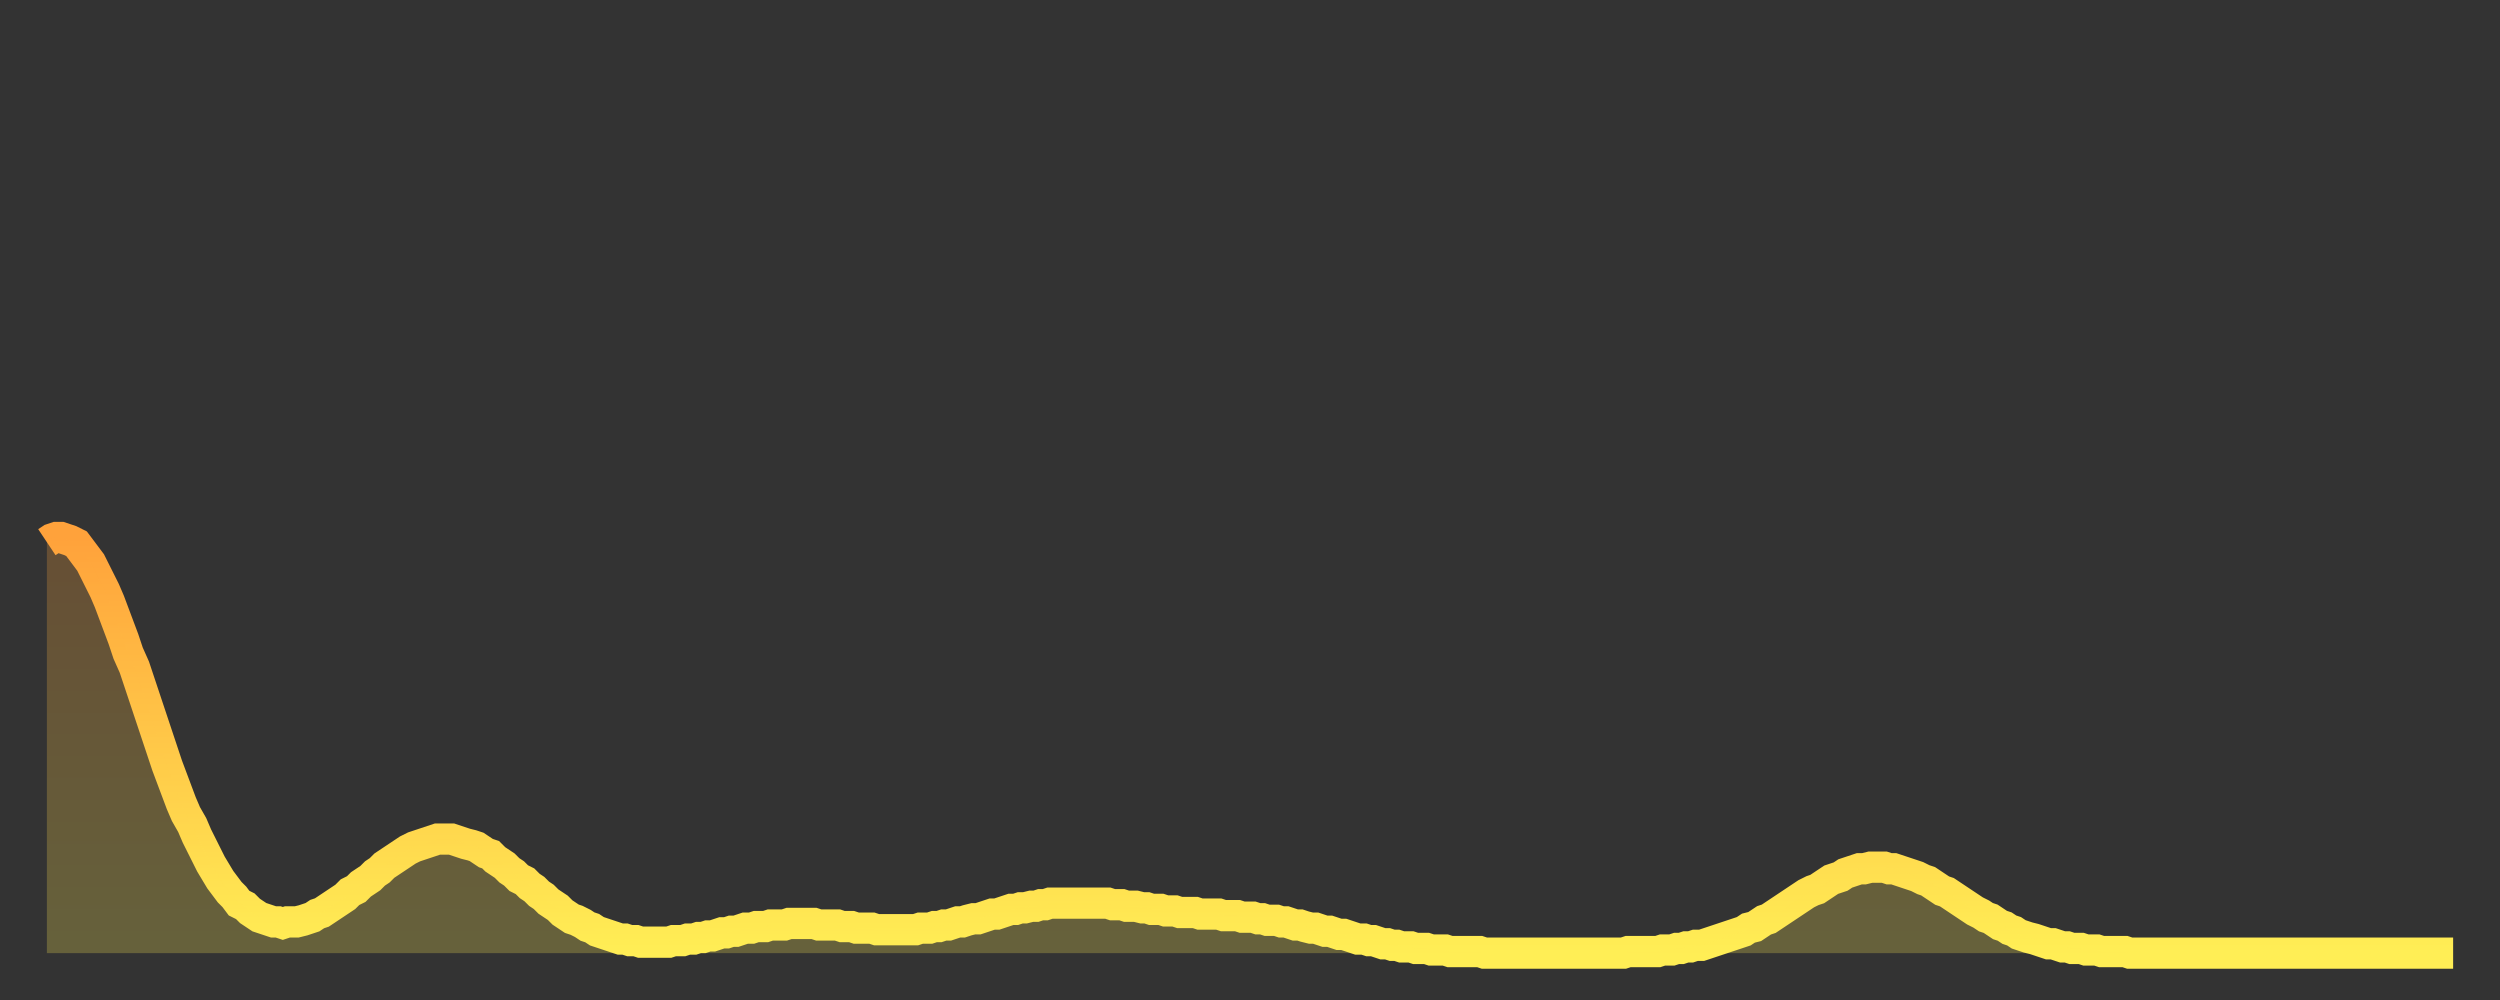
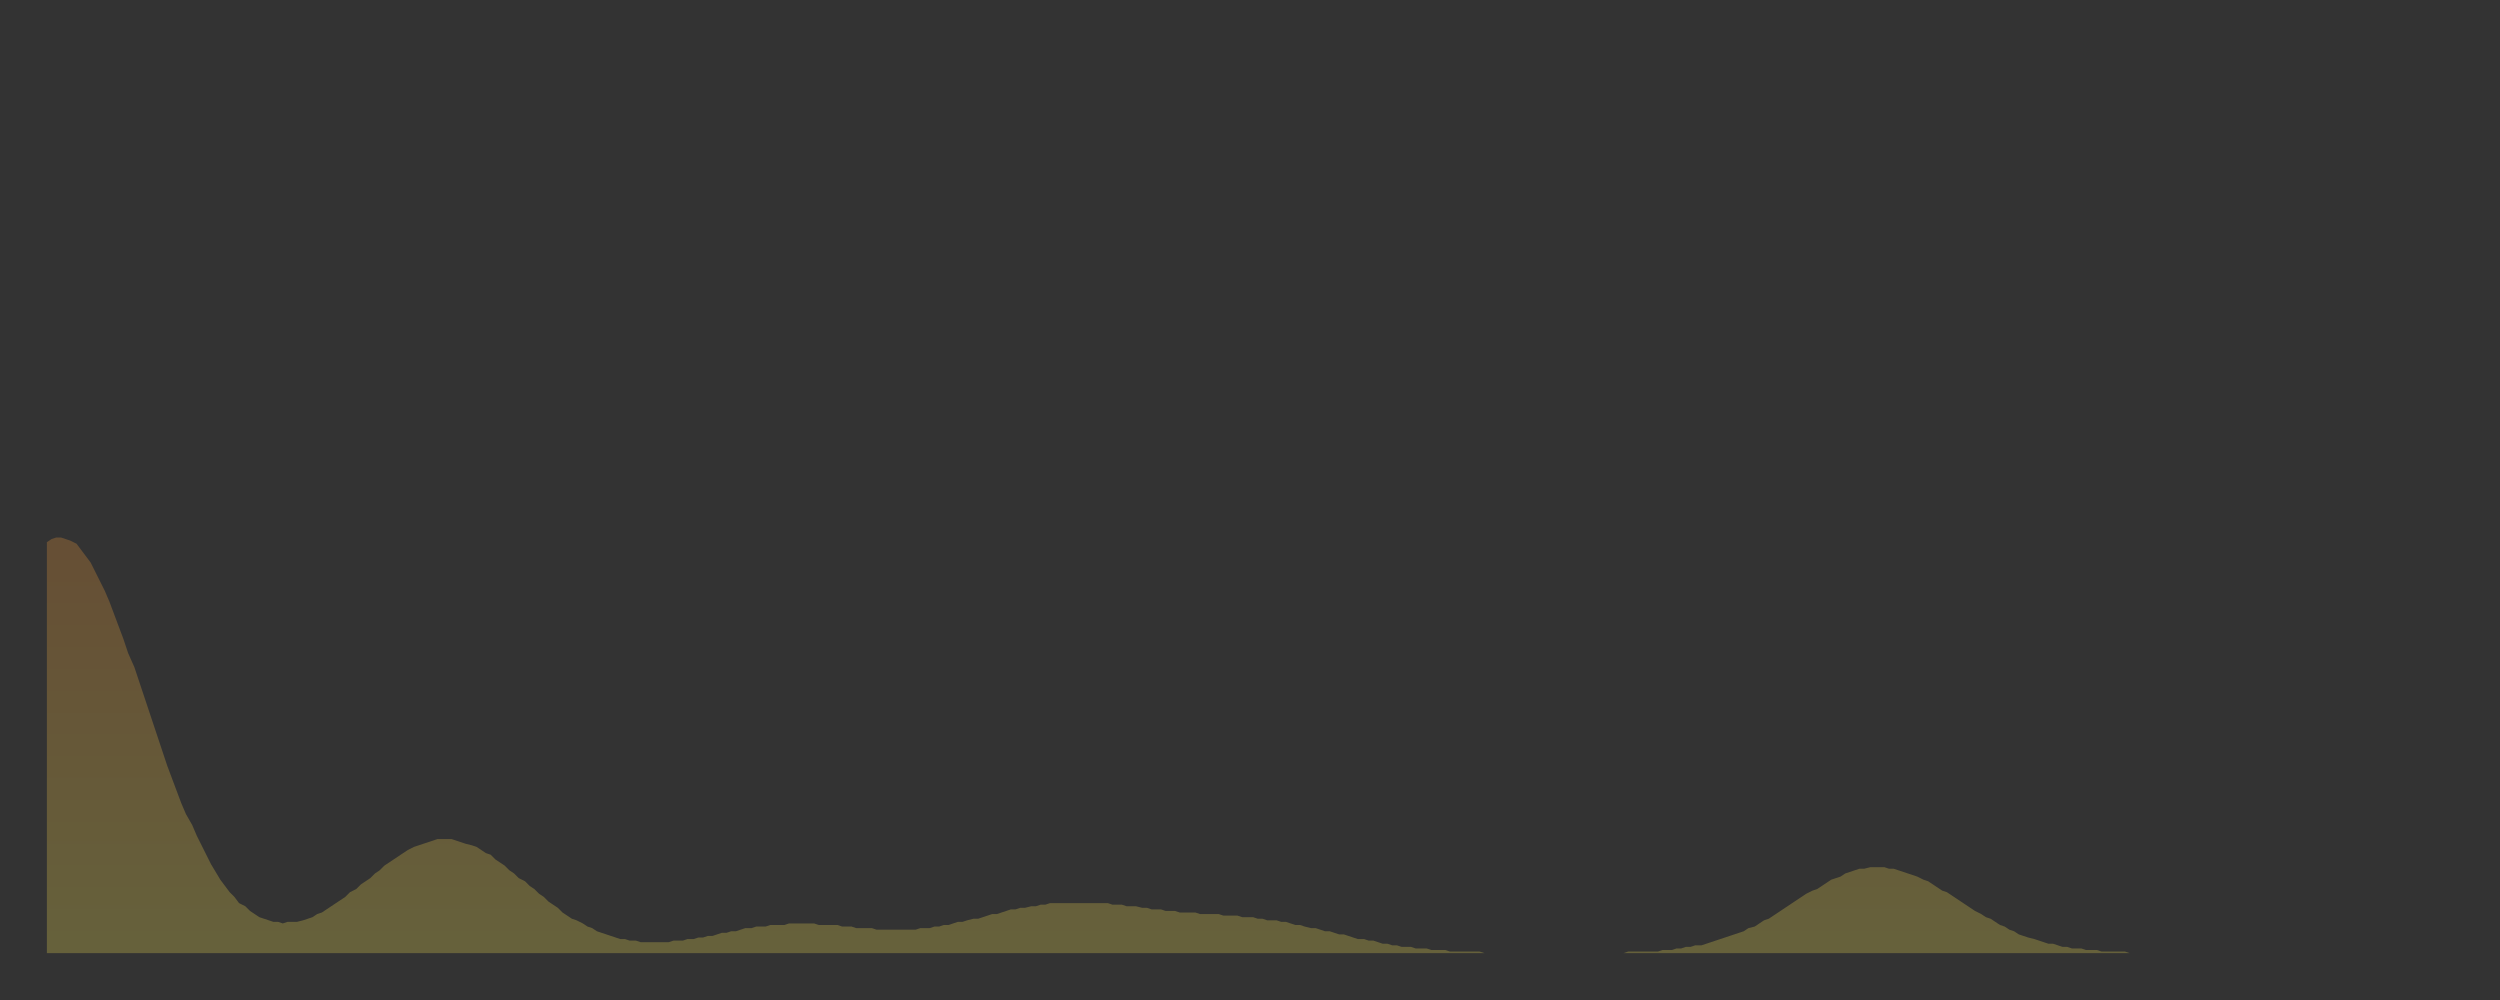
<svg xmlns="http://www.w3.org/2000/svg" baseProfile="full" height="64" version="1.1" width="160">
  <rect width="100%" height="100%" fill="#333333" stroke="none" />
  <defs>
    <linearGradient id="id80880" x1="0" x2="0" y1="0" y2="1">
      <stop offset="0%" stop-color="#ffa23b" />
      <stop offset="50%" stop-color="#ffc848" />
      <stop offset="100%" stop-color="#ffee55" />
    </linearGradient>
  </defs>
  <g transform="translate(3,3)">
    <g>
-       <path d="M 0.0 31.7 0.3 31.5 0.6 31.4 0.9 31.4 1.2 31.5 1.5 31.6 1.9 31.8 2.2 32.2 2.5 32.6 2.8 33.0 3.1 33.6 3.4 34.2 3.7 34.8 4.0 35.5 4.3 36.3 4.6 37.1 4.9 37.9 5.2 38.8 5.6 39.7 5.9 40.6 6.2 41.5 6.5 42.4 6.8 43.3 7.1 44.2 7.4 45.1 7.7 46.0 8.0 46.8 8.3 47.6 8.6 48.4 8.9 49.1 9.3 49.8 9.6 50.5 9.9 51.1 10.2 51.7 10.5 52.3 10.8 52.8 11.1 53.3 11.4 53.7 11.7 54.1 12.0 54.4 12.3 54.8 12.7 55.0 13.0 55.3 13.3 55.5 13.6 55.7 13.9 55.8 14.2 55.9 14.5 56.0 14.8 56.0 15.1 56.1 15.4 56.0 15.7 56.0 16.0 56.0 16.4 55.9 16.7 55.8 17.0 55.7 17.3 55.5 17.6 55.4 17.9 55.2 18.2 55.0 18.5 54.8 18.8 54.6 19.1 54.4 19.4 54.1 19.8 53.9 20.1 53.6 20.4 53.4 20.7 53.2 21.0 52.9 21.3 52.7 21.6 52.4 21.9 52.2 22.2 52.0 22.5 51.8 22.8 51.6 23.1 51.4 23.5 51.2 23.8 51.1 24.1 51.0 24.4 50.9 24.7 50.8 25.0 50.7 25.3 50.7 25.6 50.7 25.9 50.7 26.2 50.8 26.5 50.9 26.8 51.0 27.2 51.1 27.5 51.2 27.8 51.4 28.1 51.6 28.4 51.7 28.7 52.0 29.0 52.2 29.3 52.4 29.6 52.7 29.9 52.9 30.2 53.2 30.6 53.4 30.9 53.7 31.2 53.9 31.5 54.2 31.8 54.4 32.1 54.7 32.4 54.9 32.7 55.1 33.0 55.4 33.3 55.6 33.6 55.8 33.9 55.9 34.3 56.1 34.6 56.3 34.9 56.4 35.2 56.6 35.5 56.7 35.8 56.8 36.1 56.9 36.4 57.0 36.7 57.1 37.0 57.1 37.3 57.2 37.7 57.2 38.0 57.3 38.3 57.3 38.6 57.3 38.9 57.3 39.2 57.3 39.5 57.3 39.8 57.3 40.1 57.2 40.4 57.2 40.7 57.2 41.0 57.1 41.4 57.1 41.7 57.0 42.0 57.0 42.3 56.9 42.6 56.9 42.9 56.8 43.2 56.7 43.5 56.7 43.8 56.6 44.1 56.6 44.4 56.5 44.7 56.4 45.1 56.4 45.4 56.3 45.7 56.3 46.0 56.3 46.3 56.2 46.6 56.2 46.9 56.2 47.2 56.2 47.5 56.1 47.8 56.1 48.1 56.1 48.5 56.1 48.8 56.1 49.1 56.1 49.4 56.2 49.7 56.2 50.0 56.2 50.3 56.2 50.6 56.2 50.9 56.3 51.2 56.3 51.5 56.3 51.8 56.4 52.2 56.4 52.5 56.4 52.8 56.4 53.1 56.5 53.4 56.5 53.7 56.5 54.0 56.5 54.3 56.5 54.6 56.5 54.9 56.5 55.2 56.5 55.6 56.5 55.9 56.4 56.2 56.4 56.5 56.4 56.8 56.3 57.1 56.3 57.4 56.2 57.7 56.2 58.0 56.1 58.3 56.0 58.6 56.0 58.9 55.9 59.3 55.8 59.6 55.8 59.9 55.7 60.2 55.6 60.5 55.5 60.8 55.5 61.1 55.4 61.4 55.3 61.7 55.2 62.0 55.2 62.3 55.1 62.6 55.1 63.0 55.0 63.3 55.0 63.6 54.9 63.9 54.9 64.2 54.8 64.5 54.8 64.8 54.8 65.1 54.8 65.4 54.8 65.7 54.8 66.0 54.8 66.4 54.8 66.7 54.8 67.0 54.8 67.3 54.8 67.6 54.8 67.9 54.8 68.2 54.9 68.5 54.9 68.8 54.9 69.1 55.0 69.4 55.0 69.7 55.0 70.1 55.1 70.4 55.1 70.7 55.2 71.0 55.2 71.3 55.2 71.6 55.3 71.9 55.3 72.2 55.3 72.5 55.4 72.8 55.4 73.1 55.4 73.5 55.4 73.8 55.5 74.1 55.5 74.4 55.5 74.7 55.5 75.0 55.5 75.3 55.6 75.6 55.6 75.9 55.6 76.2 55.6 76.5 55.7 76.8 55.7 77.2 55.7 77.5 55.8 77.8 55.8 78.1 55.9 78.4 55.9 78.7 55.9 79.0 56.0 79.3 56.0 79.6 56.1 79.9 56.2 80.2 56.2 80.5 56.3 80.9 56.4 81.2 56.4 81.5 56.5 81.8 56.6 82.1 56.6 82.4 56.7 82.7 56.8 83.0 56.8 83.3 56.9 83.6 57.0 83.9 57.1 84.3 57.1 84.6 57.2 84.9 57.2 85.2 57.3 85.5 57.4 85.8 57.4 86.1 57.5 86.4 57.5 86.7 57.6 87.0 57.6 87.3 57.6 87.6 57.7 88.0 57.7 88.3 57.7 88.6 57.8 88.9 57.8 89.2 57.8 89.5 57.8 89.8 57.9 90.1 57.9 90.4 57.9 90.7 57.9 91.0 57.9 91.4 57.9 91.7 57.9 92.0 58.0 92.3 58.0 92.6 58.0 92.9 58.0 93.2 58.0 93.5 58.0 93.8 58.0 94.1 58.0 94.4 58.0 94.7 58.0 95.1 58.0 95.4 58.0 95.7 58.0 96.0 58.0 96.3 58.0 96.6 58.0 96.9 58.0 97.2 58.0 97.5 58.0 97.8 58.0 98.1 58.0 98.4 58.0 98.8 58.0 99.1 58.0 99.4 58.0 99.7 58.0 100.0 58.0 100.3 58.0 100.6 58.0 100.9 58.0 101.2 57.9 101.5 57.9 101.8 57.9 102.2 57.9 102.5 57.9 102.8 57.9 103.1 57.9 103.4 57.8 103.7 57.8 104.0 57.8 104.3 57.7 104.6 57.7 104.9 57.6 105.2 57.6 105.5 57.5 105.9 57.5 106.2 57.4 106.5 57.3 106.8 57.2 107.1 57.1 107.4 57.0 107.7 56.9 108.0 56.8 108.3 56.7 108.6 56.6 108.9 56.4 109.3 56.3 109.6 56.1 109.9 55.9 110.2 55.8 110.5 55.6 110.8 55.4 111.1 55.2 111.4 55.0 111.7 54.8 112.0 54.6 112.3 54.4 112.6 54.2 113.0 54.0 113.3 53.9 113.6 53.7 113.9 53.5 114.2 53.3 114.5 53.2 114.8 53.1 115.1 52.9 115.4 52.8 115.7 52.7 116.0 52.6 116.3 52.6 116.7 52.5 117.0 52.5 117.3 52.5 117.6 52.5 117.9 52.6 118.2 52.6 118.5 52.7 118.8 52.8 119.1 52.9 119.4 53.0 119.7 53.1 120.1 53.3 120.4 53.4 120.7 53.6 121.0 53.8 121.3 54.0 121.6 54.1 121.9 54.3 122.2 54.5 122.5 54.7 122.8 54.9 123.1 55.1 123.4 55.3 123.8 55.5 124.1 55.7 124.4 55.8 124.7 56.0 125.0 56.2 125.3 56.3 125.6 56.5 125.9 56.6 126.2 56.8 126.5 56.9 126.8 57.0 127.2 57.1 127.5 57.2 127.8 57.3 128.1 57.4 128.4 57.4 128.7 57.5 129.0 57.6 129.3 57.6 129.6 57.7 129.9 57.7 130.2 57.7 130.5 57.8 130.9 57.8 131.2 57.8 131.5 57.9 131.8 57.9 132.1 57.9 132.4 57.9 132.7 57.9 133.0 57.9 133.3 58.0 133.6 58.0 133.9 58.0 134.2 58.0 134.6 58.0 134.9 58.0 135.2 58.0 135.5 58.0 135.8 58.0 136.1 58.0 136.4 58.0 136.7 58.0 137.0 58.0 137.3 58.0 137.6 58.0 138.0 58.0 138.3 58.0 138.6 58.0 138.9 58.0 139.2 58.0 139.5 58.0 139.8 58.0 140.1 58.0 140.4 58.0 140.7 58.0 141.0 58.0 141.3 58.0 141.7 58.0 142.0 58.0 142.3 58.0 142.6 58.0 142.9 58.0 143.2 58.0 143.5 58.0 143.8 58.0 144.1 58.0 144.4 58.0 144.7 58.0 145.1 58.0 145.4 58.0 145.7 58.0 146.0 58.0 146.3 58.0 146.6 58.0 146.9 58.0 147.2 58.0 147.5 58.0 147.8 58.0 148.1 58.0 148.4 58.0 148.8 58.0 149.1 58.0 149.4 58.0 149.7 58.0 150.0 58.0 150.3 58.0 150.6 58.0 150.9 58.0 151.2 58.0 151.5 58.0 151.8 58.0 152.1 58.0 152.5 58.0 152.8 58.0 153.1 58.0 153.4 58.0 153.7 58.0 154.0 58.0" fill="none" id="graph-curve" opacity="1" stroke="url(#id80880)" stroke-width="2" />
      <path d="M 0 58 L 0.0 31.7 0.3 31.5 0.6 31.4 0.9 31.4 1.2 31.5 1.5 31.6 1.9 31.8 2.2 32.2 2.5 32.6 2.8 33.0 3.1 33.6 3.4 34.2 3.7 34.8 4.0 35.5 4.3 36.3 4.6 37.1 4.9 37.9 5.2 38.8 5.6 39.7 5.9 40.6 6.2 41.5 6.5 42.4 6.8 43.3 7.1 44.2 7.4 45.1 7.7 46.0 8.0 46.8 8.3 47.6 8.6 48.4 8.9 49.1 9.3 49.8 9.6 50.5 9.9 51.1 10.2 51.7 10.5 52.3 10.8 52.8 11.1 53.3 11.4 53.7 11.7 54.1 12.0 54.4 12.3 54.8 12.7 55.0 13.0 55.3 13.3 55.5 13.6 55.7 13.9 55.8 14.2 55.9 14.5 56.0 14.8 56.0 15.1 56.1 15.4 56.0 15.7 56.0 16.0 56.0 16.4 55.9 16.7 55.8 17.0 55.7 17.3 55.5 17.6 55.4 17.9 55.2 18.2 55.0 18.5 54.8 18.8 54.6 19.1 54.4 19.4 54.1 19.8 53.9 20.1 53.6 20.4 53.4 20.7 53.2 21.0 52.9 21.3 52.7 21.6 52.4 21.9 52.2 22.2 52.0 22.5 51.8 22.8 51.6 23.1 51.4 23.5 51.2 23.8 51.1 24.1 51.0 24.4 50.9 24.7 50.8 25.0 50.7 25.3 50.7 25.6 50.7 25.9 50.7 26.2 50.8 26.5 50.9 26.8 51.0 27.2 51.1 27.5 51.2 27.8 51.4 28.1 51.6 28.4 51.7 28.7 52.0 29.0 52.2 29.3 52.4 29.6 52.7 29.9 52.9 30.2 53.2 30.6 53.4 30.9 53.7 31.2 53.9 31.5 54.2 31.8 54.4 32.1 54.7 32.4 54.9 32.7 55.1 33.0 55.4 33.3 55.6 33.6 55.8 33.9 55.9 34.3 56.1 34.6 56.3 34.9 56.4 35.2 56.6 35.5 56.7 35.8 56.8 36.1 56.9 36.4 57.0 36.7 57.1 37.0 57.1 37.3 57.2 37.7 57.2 38.0 57.3 38.3 57.3 38.6 57.3 38.9 57.3 39.2 57.3 39.5 57.3 39.8 57.3 40.1 57.2 40.4 57.2 40.7 57.2 41.0 57.1 41.4 57.1 41.7 57.0 42.0 57.0 42.3 56.9 42.6 56.9 42.9 56.8 43.2 56.7 43.5 56.7 43.8 56.6 44.1 56.6 44.4 56.5 44.7 56.4 45.1 56.4 45.4 56.3 45.7 56.3 46.0 56.3 46.3 56.2 46.6 56.2 46.9 56.2 47.2 56.2 47.5 56.1 47.8 56.1 48.1 56.1 48.5 56.1 48.8 56.1 49.1 56.1 49.4 56.2 49.7 56.2 50.0 56.2 50.3 56.2 50.6 56.2 50.9 56.3 51.2 56.3 51.5 56.3 51.8 56.4 52.2 56.4 52.5 56.4 52.8 56.4 53.1 56.5 53.4 56.5 53.7 56.5 54.0 56.5 54.3 56.5 54.6 56.5 54.9 56.5 55.2 56.5 55.6 56.5 55.9 56.4 56.2 56.4 56.5 56.4 56.8 56.3 57.1 56.3 57.4 56.2 57.7 56.2 58.0 56.1 58.3 56.0 58.6 56.0 58.9 55.9 59.3 55.8 59.6 55.8 59.9 55.7 60.2 55.6 60.5 55.5 60.8 55.5 61.1 55.4 61.4 55.3 61.7 55.2 62.0 55.2 62.3 55.1 62.6 55.1 63.0 55.0 63.3 55.0 63.6 54.9 63.9 54.9 64.2 54.8 64.5 54.8 64.8 54.8 65.1 54.8 65.4 54.8 65.7 54.8 66.0 54.8 66.4 54.8 66.7 54.8 67.0 54.8 67.3 54.8 67.6 54.8 67.9 54.8 68.2 54.9 68.5 54.9 68.8 54.9 69.1 55.0 69.4 55.0 69.7 55.0 70.1 55.1 70.4 55.1 70.7 55.2 71.0 55.2 71.3 55.2 71.6 55.3 71.9 55.3 72.2 55.3 72.5 55.4 72.8 55.4 73.1 55.4 73.5 55.4 73.8 55.5 74.1 55.5 74.4 55.5 74.7 55.5 75.0 55.5 75.3 55.6 75.6 55.6 75.9 55.6 76.2 55.6 76.5 55.7 76.8 55.7 77.2 55.7 77.5 55.8 77.8 55.8 78.1 55.9 78.4 55.9 78.7 55.9 79.0 56.0 79.3 56.0 79.6 56.1 79.9 56.2 80.2 56.2 80.5 56.3 80.9 56.4 81.2 56.4 81.5 56.5 81.8 56.6 82.1 56.6 82.4 56.7 82.7 56.8 83.0 56.8 83.3 56.9 83.6 57.0 83.9 57.1 84.3 57.1 84.6 57.2 84.9 57.2 85.2 57.3 85.5 57.4 85.8 57.4 86.1 57.5 86.4 57.5 86.7 57.6 87.0 57.6 87.3 57.6 87.6 57.7 88.0 57.7 88.3 57.7 88.6 57.8 88.9 57.8 89.2 57.8 89.5 57.8 89.8 57.9 90.1 57.9 90.4 57.9 90.7 57.9 91.0 57.9 91.4 57.9 91.7 57.9 92.0 58.0 92.3 58.0 92.6 58.0 92.9 58.0 93.2 58.0 93.5 58.0 93.8 58.0 94.1 58.0 94.4 58.0 94.7 58.0 95.1 58.0 95.4 58.0 95.7 58.0 96.0 58.0 96.3 58.0 96.6 58.0 96.9 58.0 97.2 58.0 97.5 58.0 97.8 58.0 98.1 58.0 98.4 58.0 98.8 58.0 99.1 58.0 99.4 58.0 99.7 58.0 100.0 58.0 100.3 58.0 100.6 58.0 100.9 58.0 101.2 57.9 101.5 57.9 101.8 57.9 102.2 57.9 102.5 57.9 102.8 57.9 103.1 57.9 103.4 57.8 103.7 57.8 104.0 57.8 104.3 57.7 104.6 57.7 104.9 57.6 105.2 57.6 105.5 57.5 105.9 57.5 106.2 57.4 106.5 57.3 106.8 57.2 107.1 57.1 107.4 57.0 107.7 56.9 108.0 56.8 108.3 56.7 108.6 56.6 108.9 56.4 109.3 56.3 109.6 56.1 109.9 55.9 110.2 55.8 110.5 55.6 110.8 55.4 111.1 55.2 111.4 55.0 111.7 54.8 112.0 54.6 112.3 54.4 112.6 54.2 113.0 54.0 113.3 53.9 113.6 53.7 113.9 53.5 114.2 53.3 114.5 53.2 114.8 53.1 115.1 52.9 115.4 52.8 115.7 52.7 116.0 52.6 116.3 52.6 116.7 52.5 117.0 52.5 117.3 52.5 117.6 52.5 117.9 52.6 118.2 52.6 118.5 52.7 118.8 52.8 119.1 52.9 119.4 53.0 119.7 53.1 120.1 53.3 120.4 53.4 120.7 53.6 121.0 53.8 121.3 54.0 121.6 54.1 121.9 54.3 122.2 54.5 122.5 54.7 122.8 54.9 123.1 55.1 123.4 55.3 123.8 55.5 124.1 55.7 124.4 55.8 124.7 56.0 125.0 56.2 125.3 56.3 125.6 56.5 125.9 56.6 126.2 56.8 126.5 56.9 126.8 57.0 127.2 57.1 127.5 57.2 127.8 57.3 128.1 57.4 128.4 57.4 128.7 57.5 129.0 57.6 129.3 57.6 129.6 57.7 129.9 57.7 130.2 57.7 130.5 57.8 130.9 57.8 131.2 57.8 131.5 57.9 131.8 57.9 132.1 57.9 132.4 57.9 132.7 57.9 133.0 57.9 133.3 58.0 133.6 58.0 133.9 58.0 134.2 58.0 134.6 58.0 134.9 58.0 135.2 58.0 135.5 58.0 135.8 58.0 136.1 58.0 136.4 58.0 136.7 58.0 137.0 58.0 137.3 58.0 137.6 58.0 138.0 58.0 138.3 58.0 138.6 58.0 138.9 58.0 139.2 58.0 139.5 58.0 139.8 58.0 140.1 58.0 140.4 58.0 140.7 58.0 141.0 58.0 141.3 58.0 141.7 58.0 142.0 58.0 142.3 58.0 142.6 58.0 142.9 58.0 143.2 58.0 143.5 58.0 143.8 58.0 144.1 58.0 144.4 58.0 144.7 58.0 145.1 58.0 145.4 58.0 145.7 58.0 146.0 58.0 146.3 58.0 146.6 58.0 146.9 58.0 147.2 58.0 147.5 58.0 147.8 58.0 148.1 58.0 148.4 58.0 148.8 58.0 149.1 58.0 149.4 58.0 149.7 58.0 150.0 58.0 150.3 58.0 150.6 58.0 150.9 58.0 151.2 58.0 151.5 58.0 151.8 58.0 152.1 58.0 152.5 58.0 152.8 58.0 153.1 58.0 153.4 58.0 153.7 58.0 154.0 58.0 154 58" fill="url(#id80880)" fill-opacity=".25" id="graph-shadow" />
    </g>
  </g>
</svg>